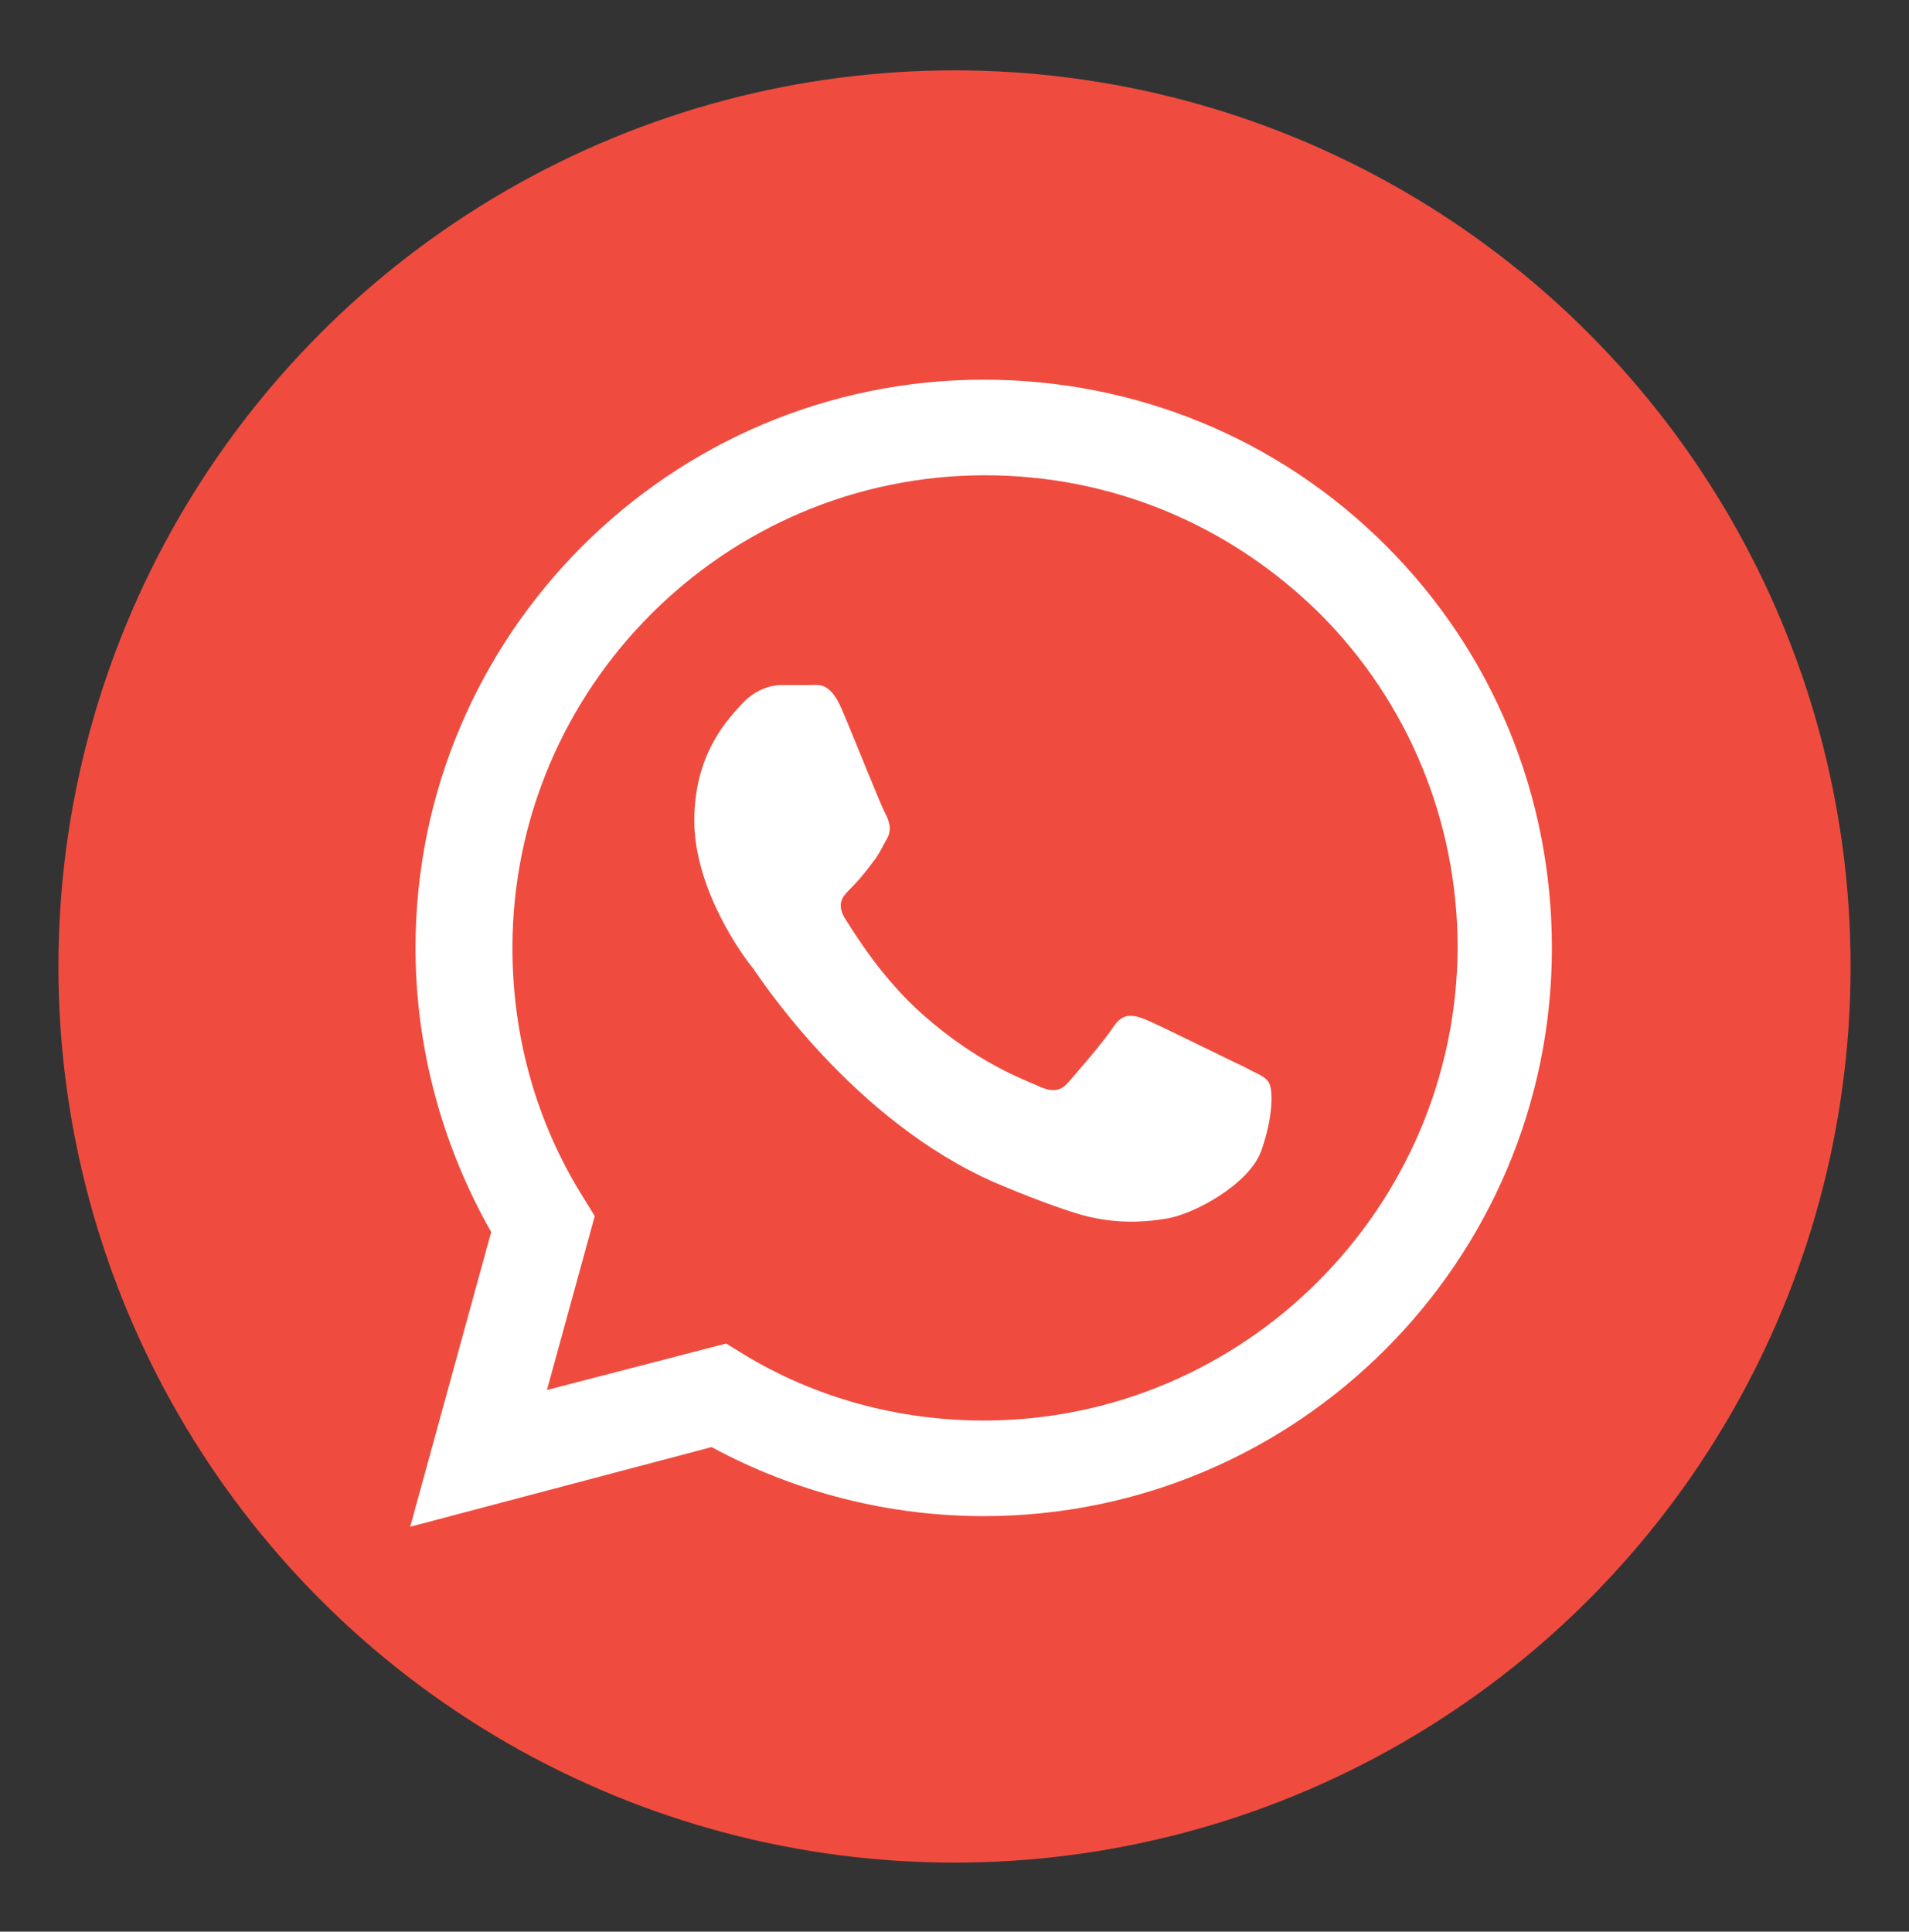
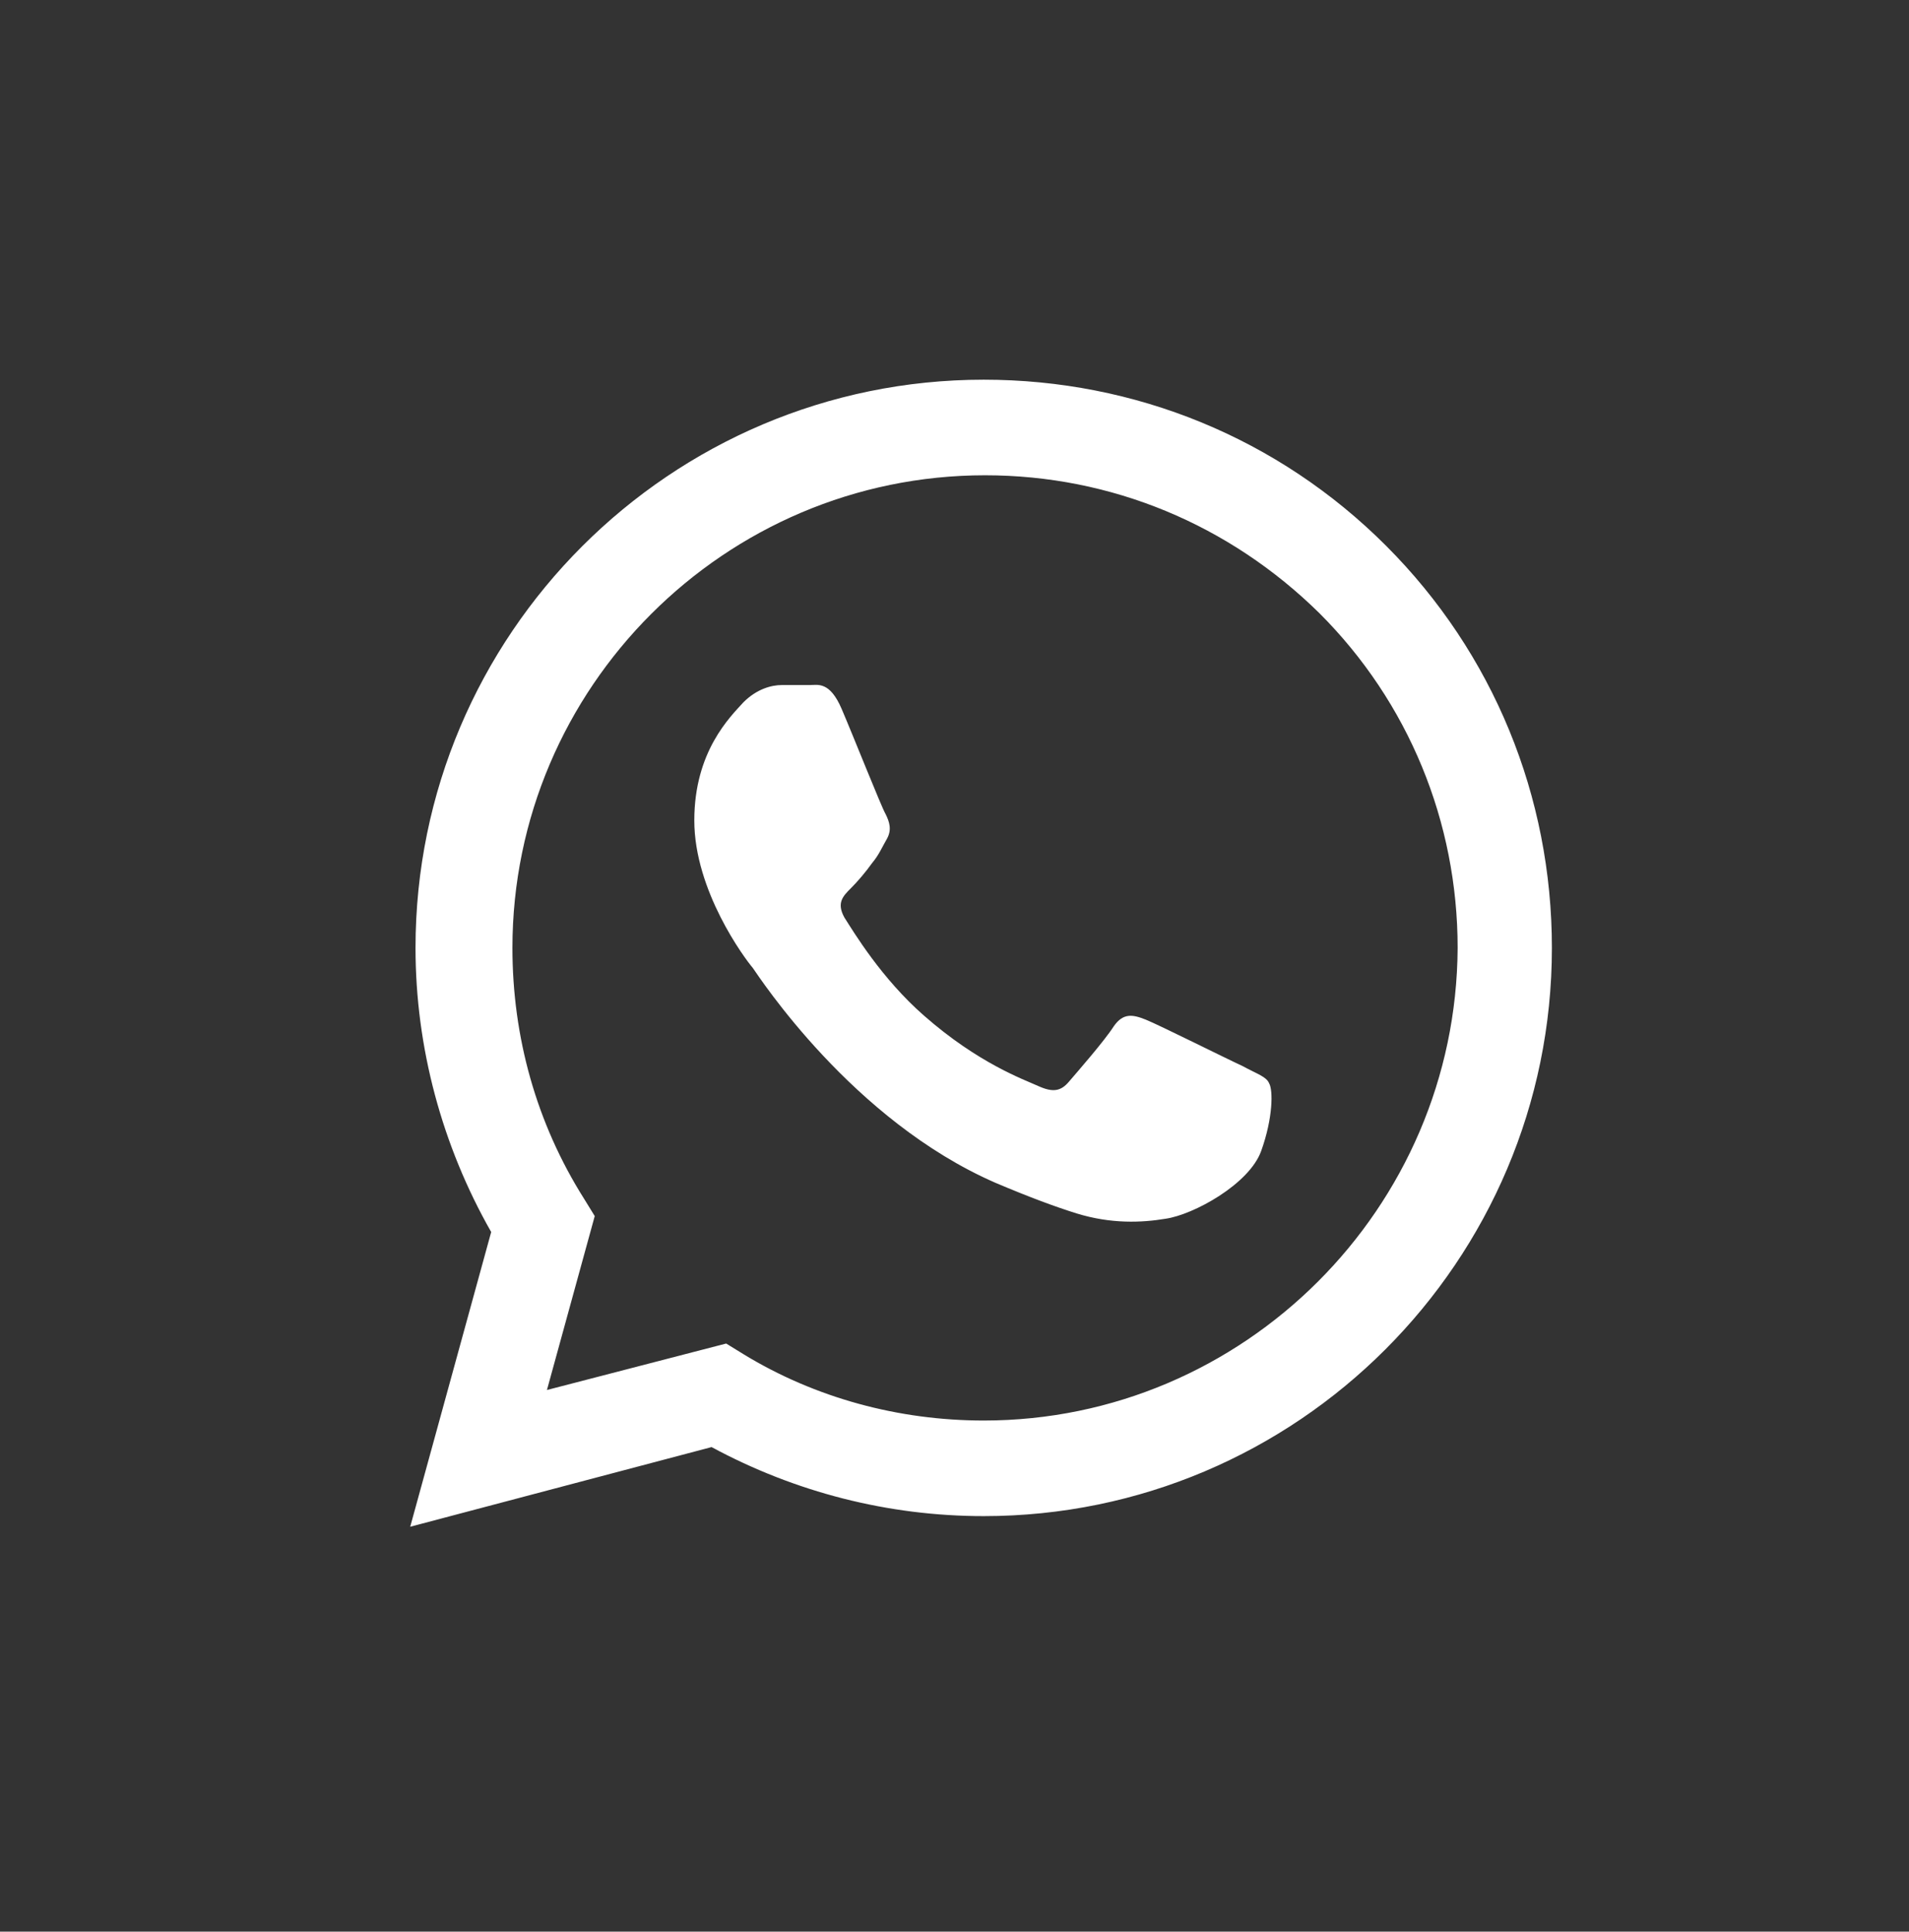
<svg xmlns="http://www.w3.org/2000/svg" version="1.1" id="Слой_1" x="0px" y="0px" viewBox="0 0 143.8 145.5" style="enable-background:new 0 0 143.8 145.5;" xml:space="preserve">
  <rect x="0" y="0" width="143.8" height="145.5" fill="#333333" stroke="none" />
  <style type="text/css"> .st0{fill:#EF4C3F;} .st1{fill-rule:evenodd;clip-rule:evenodd;fill:#FFFFFF;} </style>
  <g>
-     <circle class="st0" cx="71.9" cy="72.8" r="67.5" />
    <g>
      <g id="WA_Logo_10_">
        <g>
          <path class="st1" d="M104.4,41.1C96.3,33,85.5,28.6,74.1,28.6c-23.6,0-42.8,19.2-42.8,42.8c0,7.5,2,14.9,5.7,21.4L30.9,115 l22.7-6c6.3,3.4,13.3,5.2,20.5,5.2h0c0,0,0,0,0,0c23.6,0,42.8-19.2,42.8-42.8C116.9,60,112.5,49.2,104.4,41.1z M74.1,107 L74.1,107c-6.4,0-12.7-1.7-18.1-5l-1.3-0.8l-13.5,3.5l3.6-13.1l-0.8-1.3c-3.6-5.7-5.4-12.2-5.4-18.9c0-19.6,16-35.6,35.6-35.6 c9.5,0,18.4,3.7,25.2,10.4c6.7,6.7,10.4,15.7,10.4,25.2C109.7,91,93.7,107,74.1,107z M93.6,80.3c-1.1-0.5-6.3-3.1-7.3-3.5 c-1-0.4-1.7-0.5-2.4,0.5c-0.7,1.1-2.8,3.5-3.4,4.2c-0.6,0.7-1.2,0.8-2.3,0.3c-1.1-0.5-4.5-1.7-8.6-5.3c-3.2-2.8-5.3-6.3-6-7.4 c-0.6-1.1-0.1-1.6,0.5-2.2c0.5-0.5,1.1-1.2,1.6-1.9c0.5-0.6,0.7-1.1,1.1-1.8c0.4-0.7,0.2-1.3-0.1-1.9c-0.3-0.5-2.4-5.8-3.3-7.9 c-0.9-2.1-1.8-1.8-2.4-1.8c-0.6,0-1.3,0-2.1,0s-1.9,0.3-2.9,1.3c-1,1.1-3.7,3.7-3.7,8.9c0,5.3,3.8,10.4,4.4,11.1 c0.5,0.7,7.5,11.5,18.3,16.2c2.6,1.1,4.5,1.8,6.1,2.3c2.6,0.8,4.9,0.7,6.7,0.4c2.1-0.3,6.3-2.6,7.2-5.1c0.9-2.5,0.9-4.6,0.6-5.1 C95.4,81.1,94.7,80.9,93.6,80.3z" />
        </g>
      </g>
    </g>
  </g>
</svg>